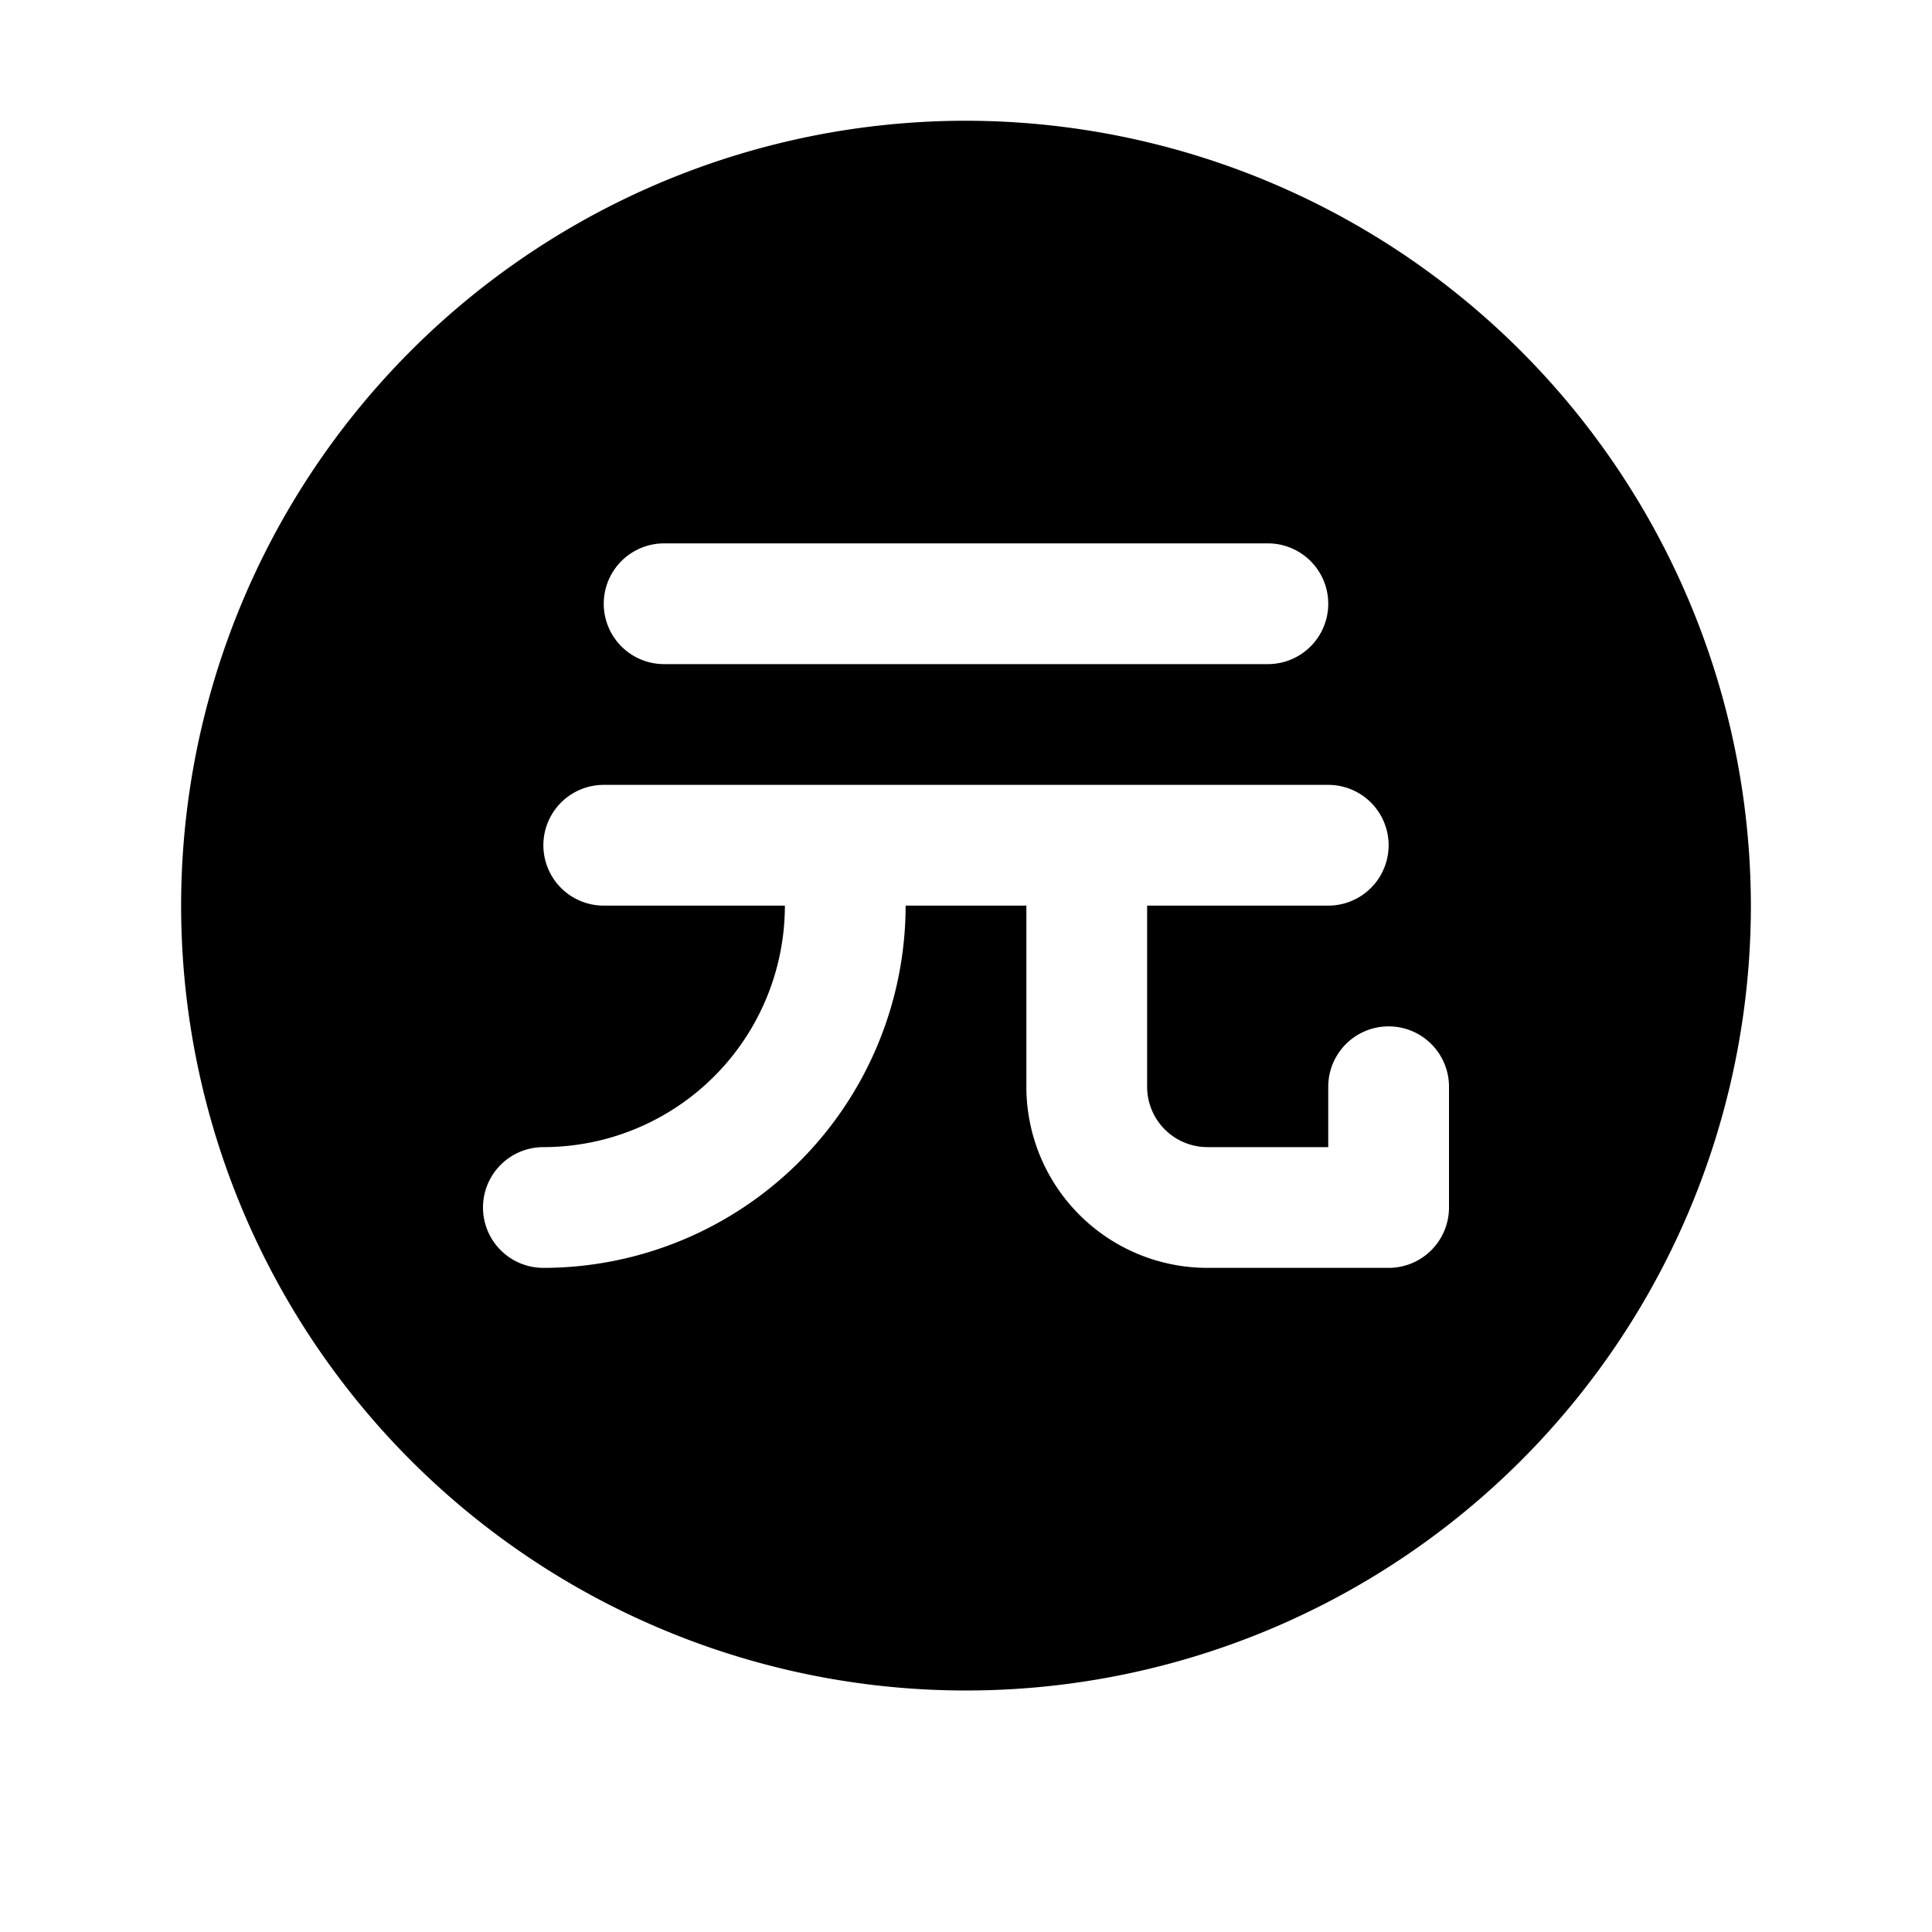
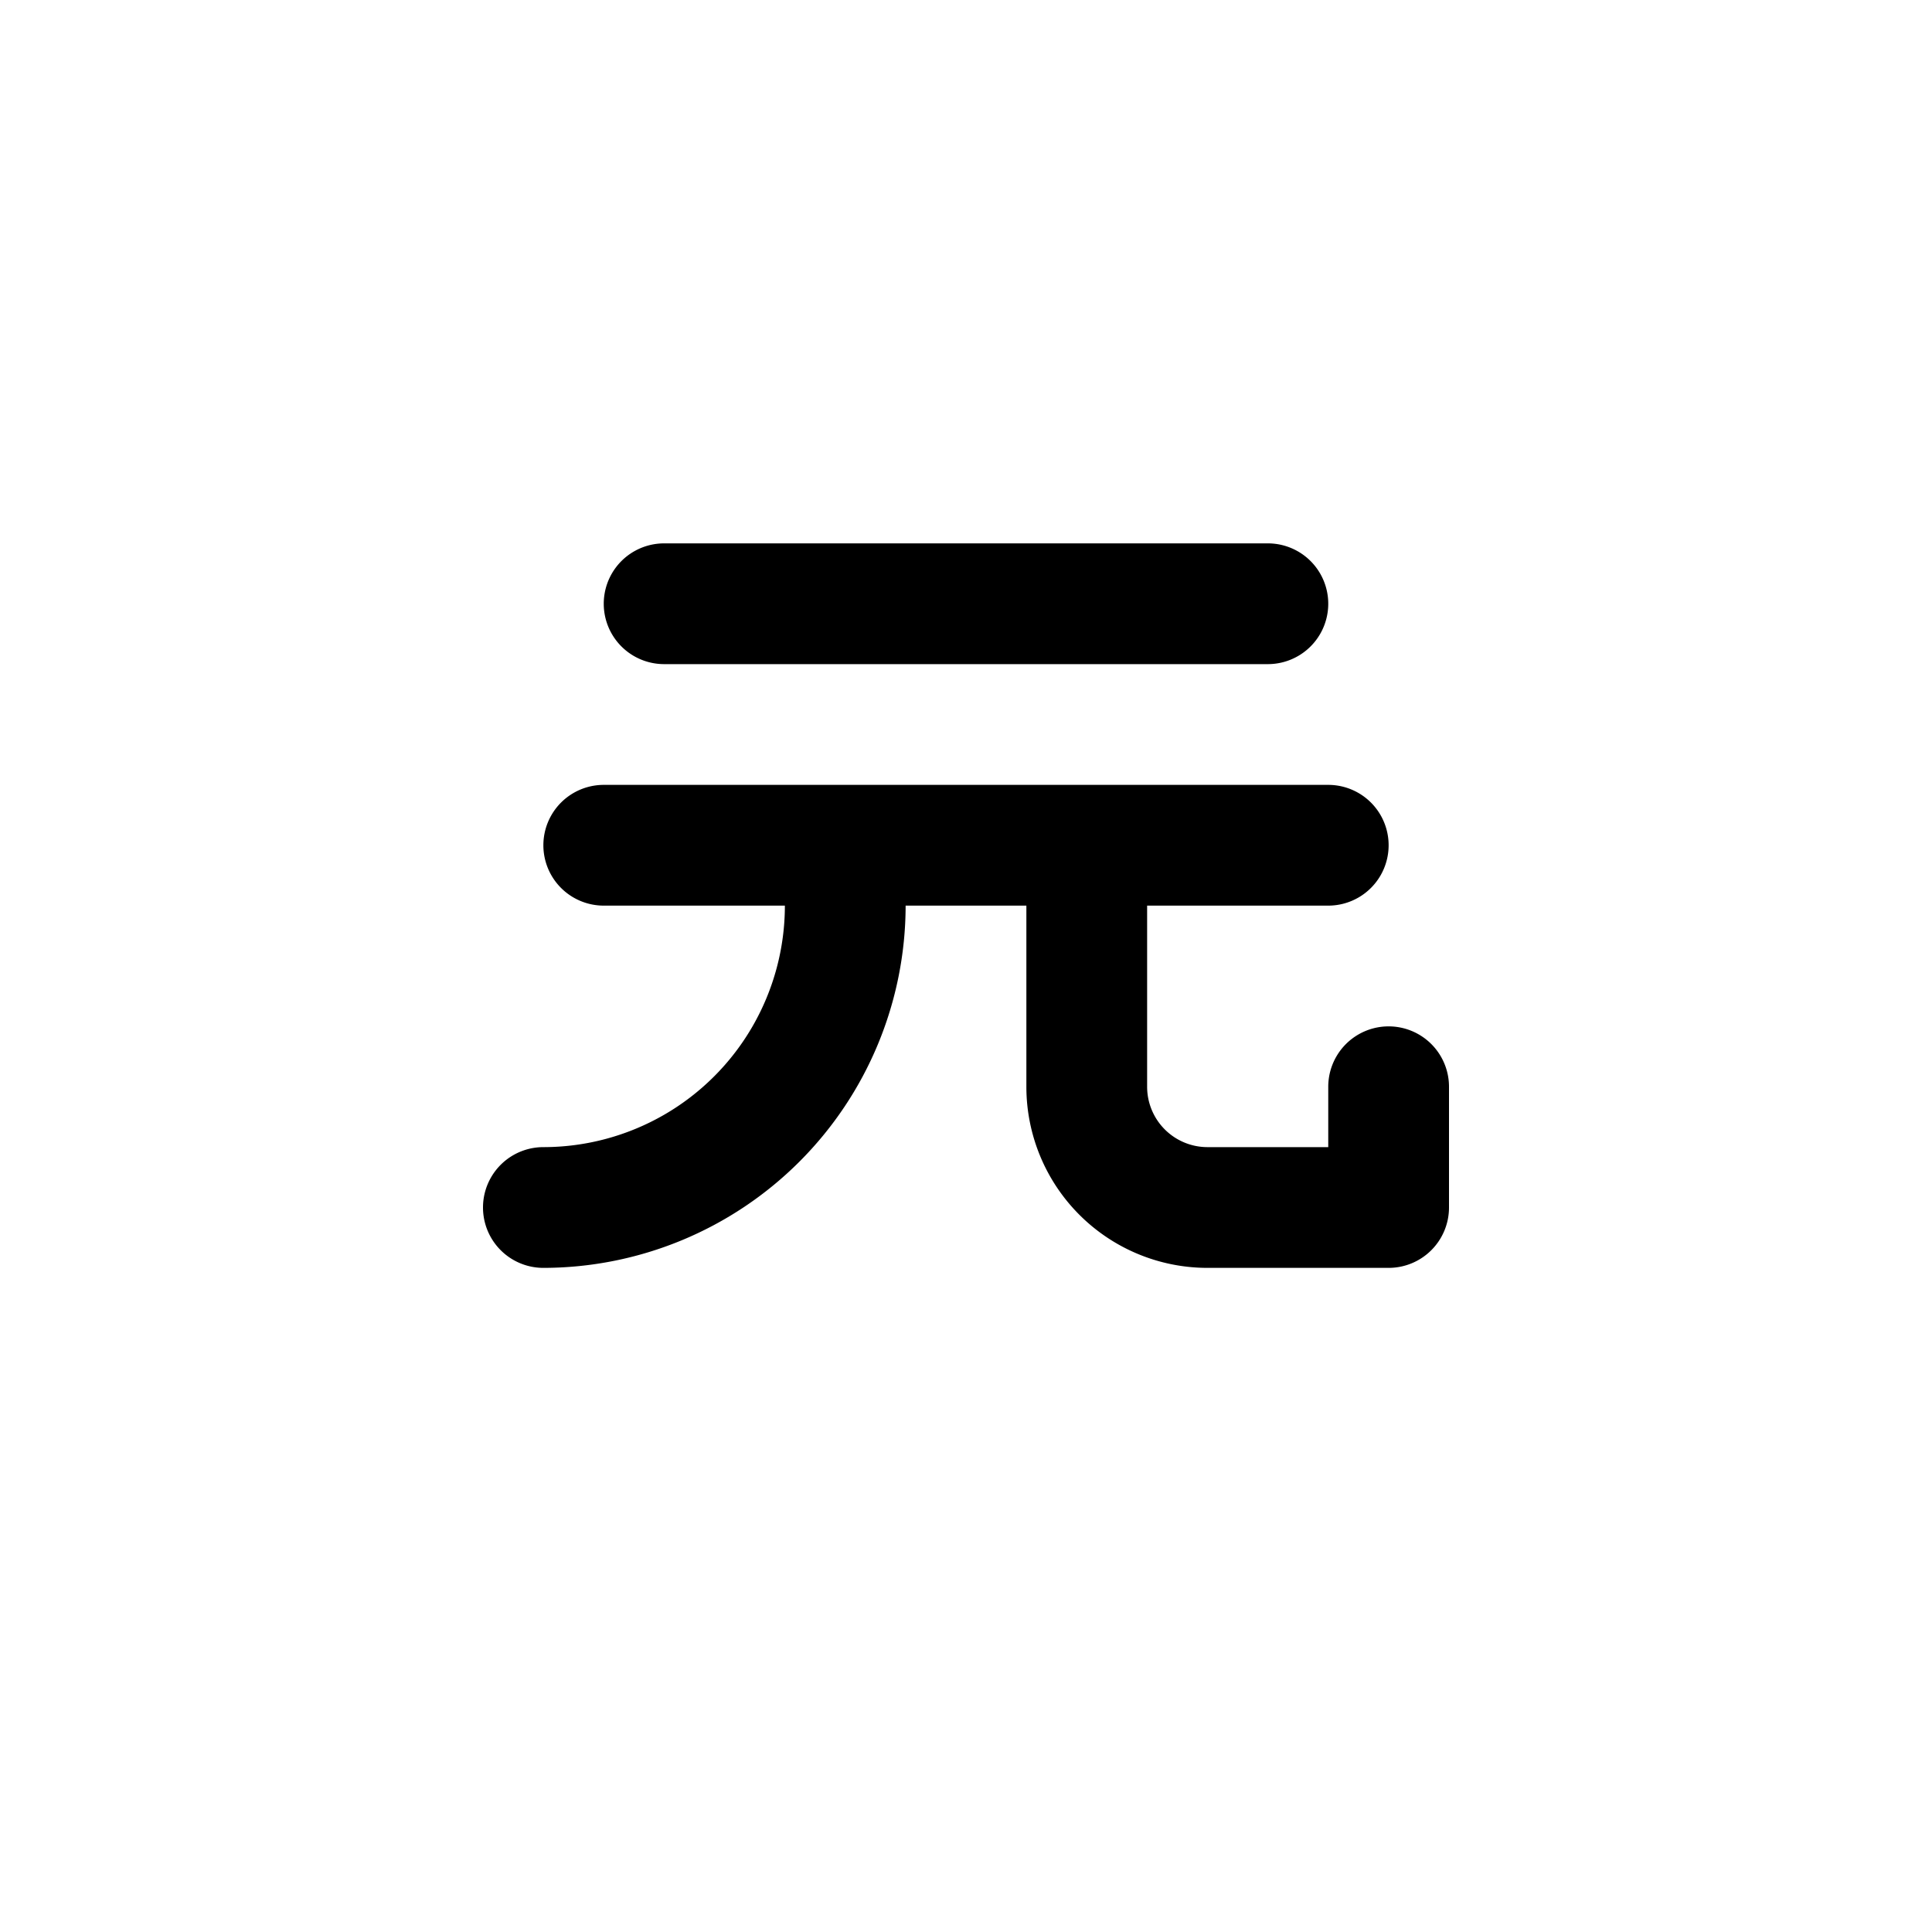
<svg xmlns="http://www.w3.org/2000/svg" viewBox="0 0 256 256" fill="currentColor">
-   <path d="M128,16A104,104,0,1,0,232,120,104.11,104.11,0,0,0,128,16ZM88,72h80a8,8,0,0,1,0,16H88a8,8,0,0,1,0-16Zm104,88a8,8,0,0,1-8,8H160a24,24,0,0,1-24-24V120H120a48.05,48.05,0,0,1-48,48,8,8,0,0,1,0-16,32,32,0,0,0,32-32H80a8,8,0,0,1,0-16h96a8,8,0,0,1,0,16H152v24a8,8,0,0,0,8,8h16v-8a8,8,0,0,1,16,0Z" />
+   <path d="M128,16ZM88,72h80a8,8,0,0,1,0,16H88a8,8,0,0,1,0-16Zm104,88a8,8,0,0,1-8,8H160a24,24,0,0,1-24-24V120H120a48.05,48.05,0,0,1-48,48,8,8,0,0,1,0-16,32,32,0,0,0,32-32H80a8,8,0,0,1,0-16h96a8,8,0,0,1,0,16H152v24a8,8,0,0,0,8,8h16v-8a8,8,0,0,1,16,0Z" />
</svg>